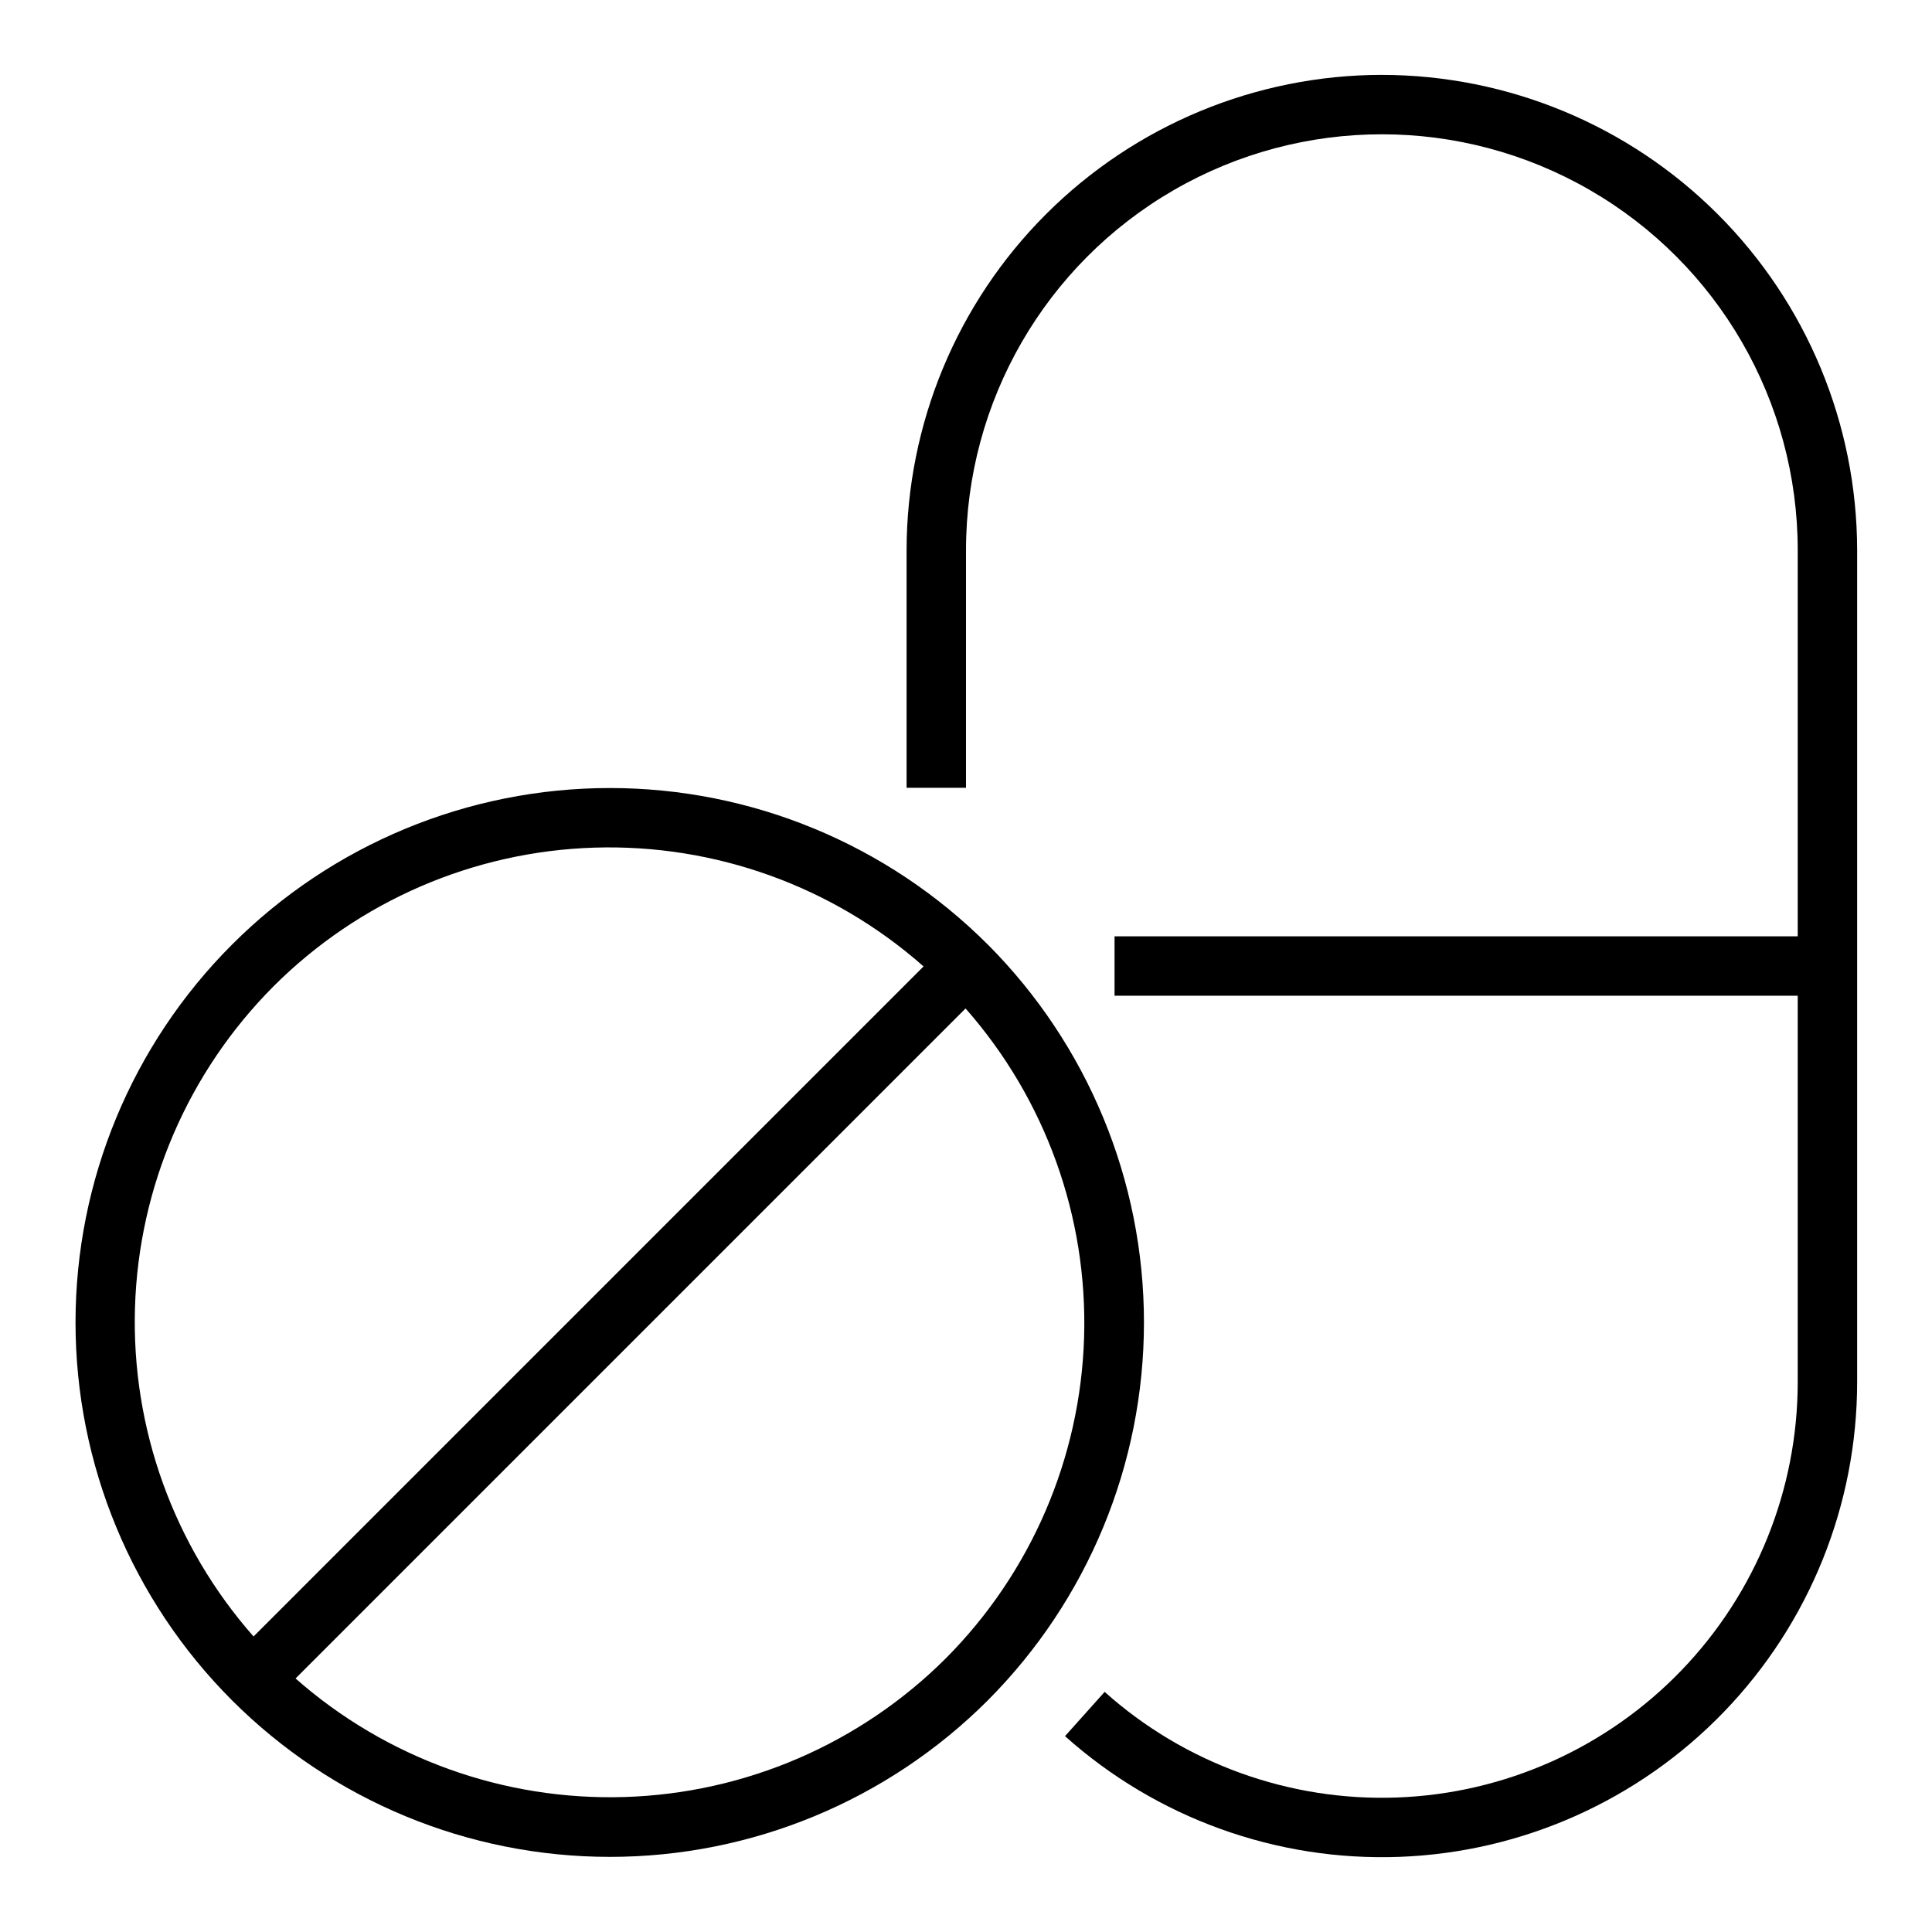
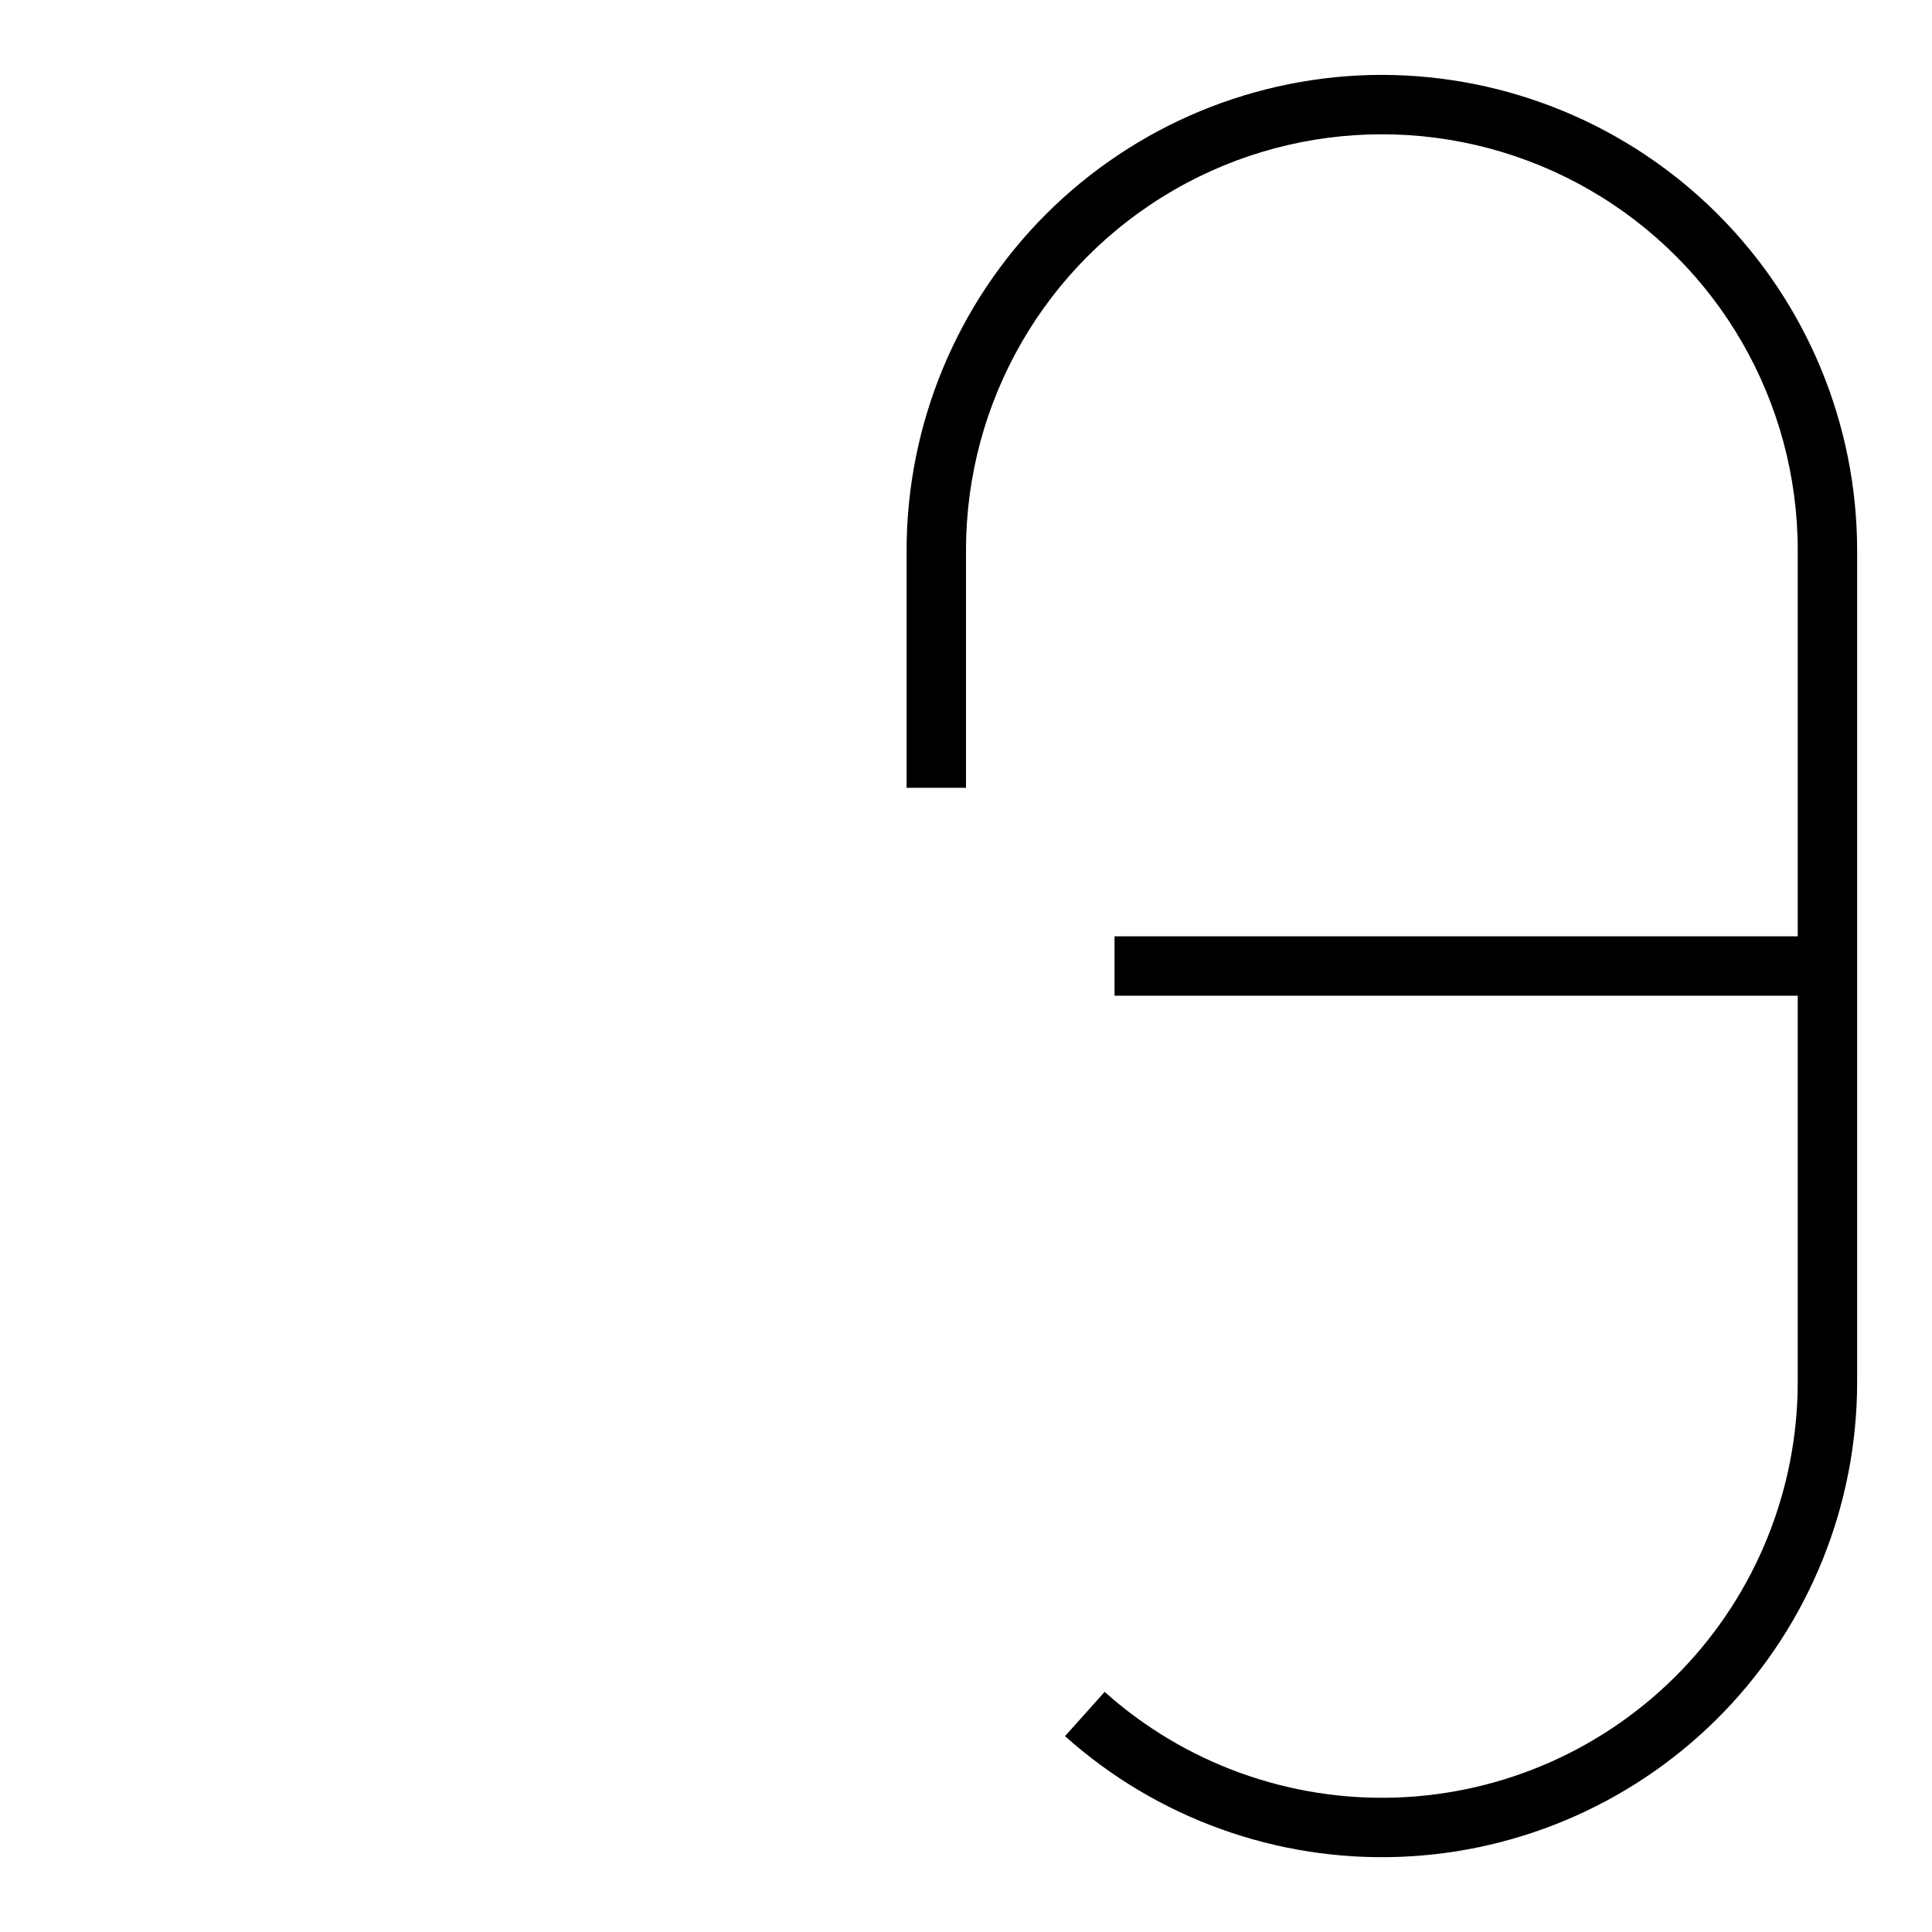
<svg xmlns="http://www.w3.org/2000/svg" fill="#000000" width="800px" height="800px" version="1.1" viewBox="144 144 512 512">
  <g>
-     <path d="m405.73 394.27c-26.57-26.543-62.59-41.445-100.14-41.434-37.555 0.012-73.562 14.938-100.11 41.5-26.551 26.559-41.465 62.574-41.465 100.13 0 37.551 14.914 73.566 41.465 100.13 26.551 26.559 62.559 41.484 100.11 41.496 37.555 0.012 73.574-14.891 100.14-41.43 26.531-26.598 41.43-62.629 41.43-100.2 0-37.57-14.898-73.602-41.43-100.2zm-189.26 11.129c22.652-22.637 53.086-35.785 85.094-36.77 32.012-0.98 63.191 10.281 87.188 31.484l-177.56 177.57c-21.164-24.02-32.398-55.188-31.418-87.188 0.984-31.996 14.105-62.418 36.699-85.094zm178.13 178.13c-22.676 22.598-53.098 35.719-85.094 36.699-31.996 0.98-63.168-10.25-87.184-31.418l177.56-177.56c21.164 24.02 32.395 55.188 31.414 87.184-0.98 32-14.102 62.422-36.699 85.098z" />
    <path d="m510.21 163.84c-33.395 0.039-65.406 13.32-89.02 36.934s-36.895 55.629-36.934 89.02v62.977h15.742l0.004-62.977c0-39.371 21.004-75.754 55.102-95.441 34.102-19.688 76.109-19.688 110.21 0 34.098 19.688 55.102 56.07 55.102 95.441v102.34h-181.05v15.742l181.05 0.004v102.34c0 28.52-11.055 55.93-30.844 76.469-19.789 20.539-46.77 32.605-75.273 33.664-28.5 1.059-56.301-8.973-77.559-27.988l-10.5 11.73h-0.004c24.297 21.734 56.07 33.199 88.645 31.992 32.574-1.211 63.41-15 86.027-38.473 22.617-23.473 35.254-54.797 35.254-87.395v-220.42c-0.039-33.391-13.32-65.406-36.934-89.02-23.613-23.613-55.625-36.895-89.02-36.934z" />
  </g>
</svg>